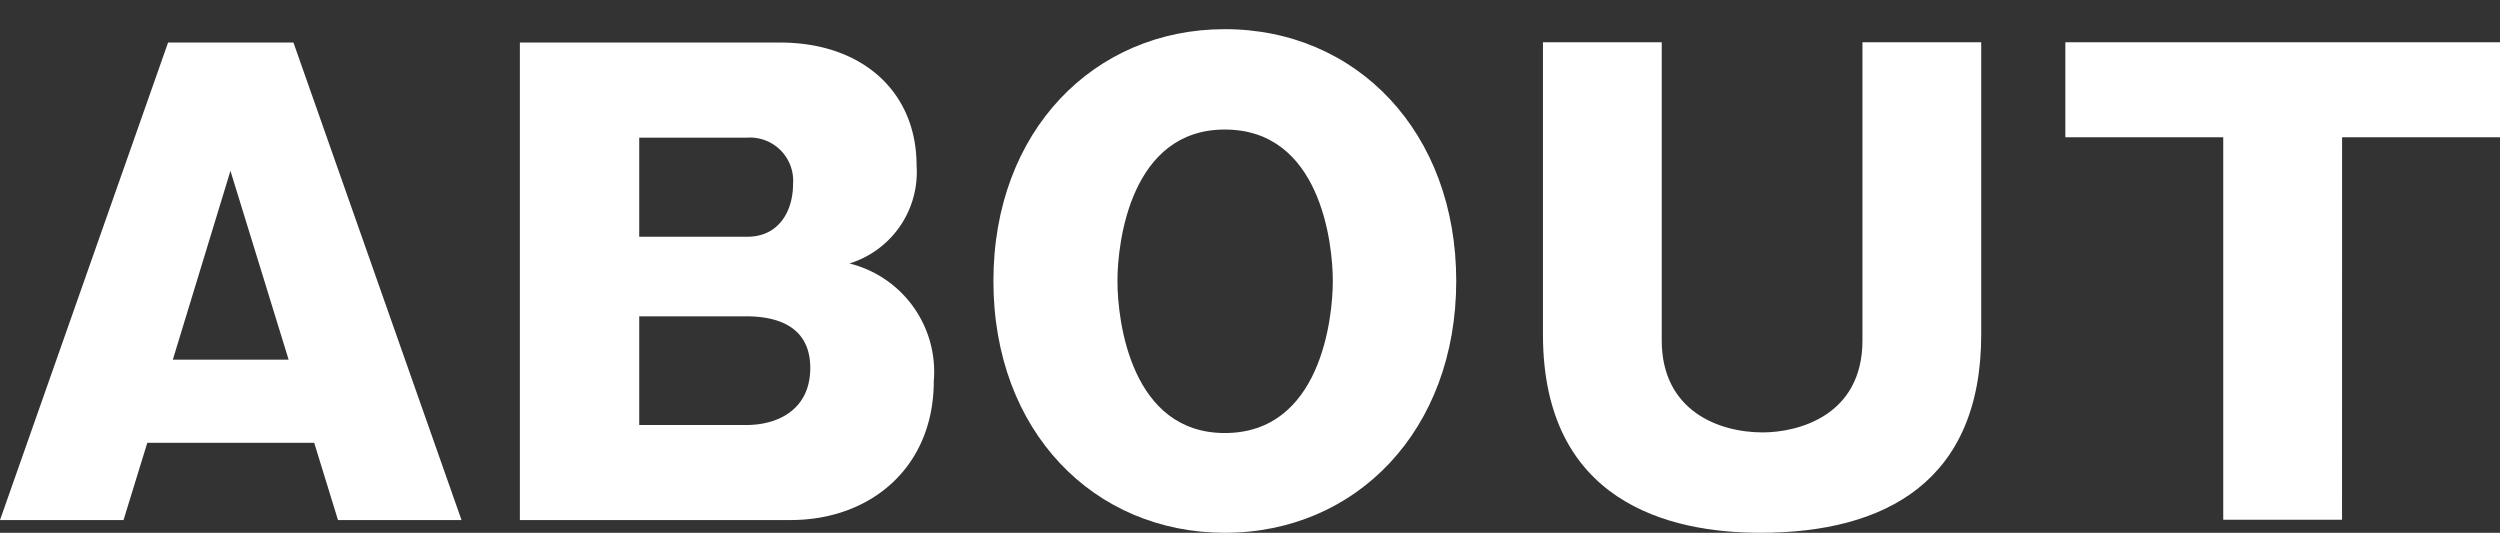
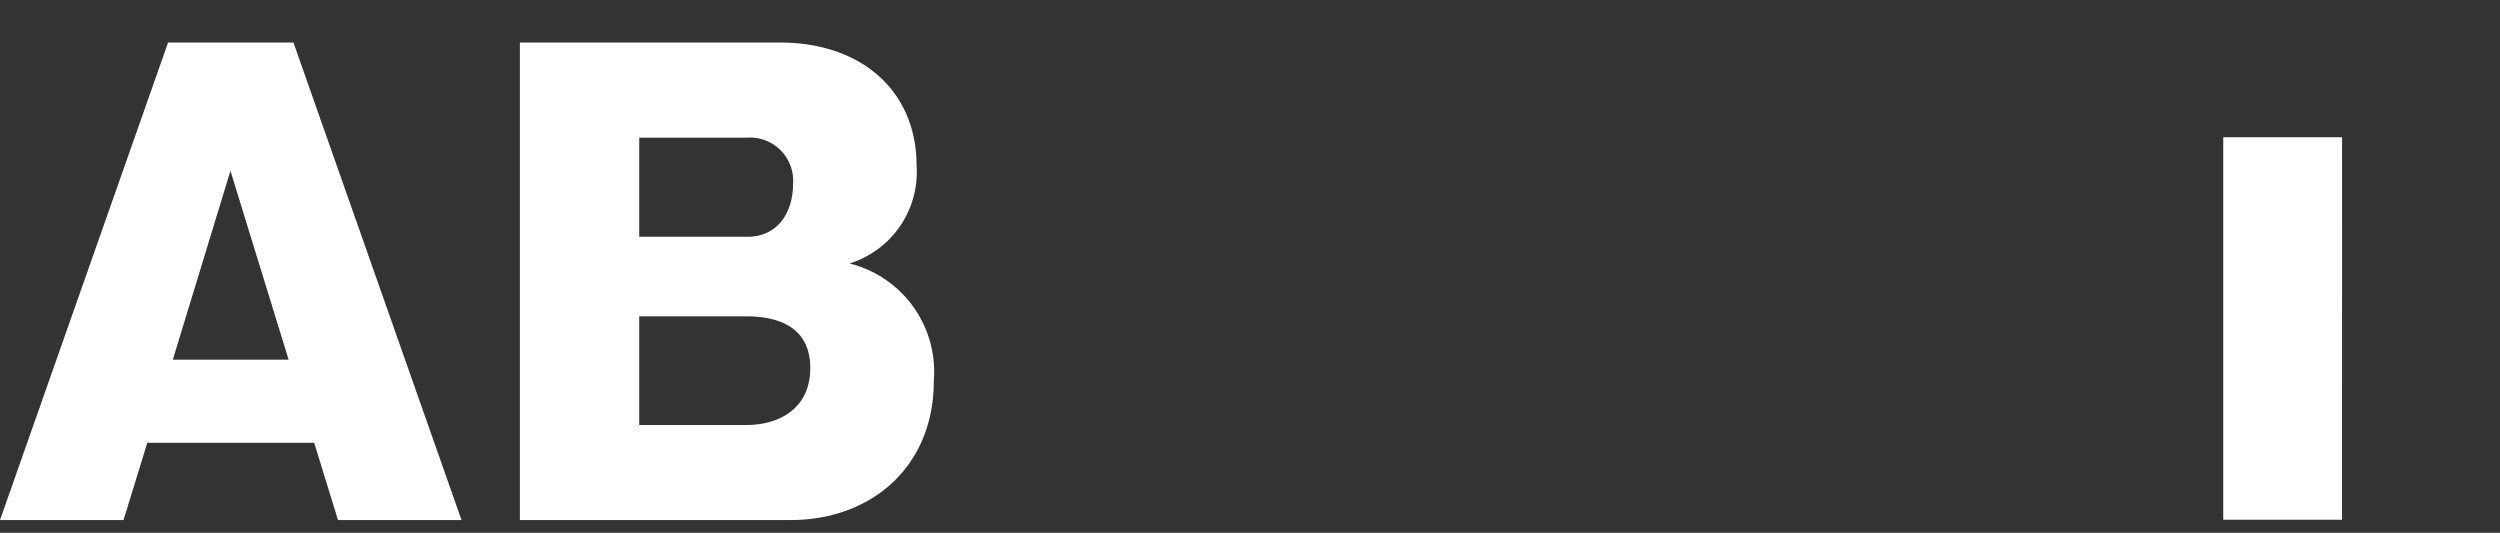
<svg xmlns="http://www.w3.org/2000/svg" width="151.542" height="32.296" viewBox="0 0 151.542 32.296">
  <rect x="0" y="0" width="151.542" height="32.296" fill="#333333" stroke="none" />
  <g id="グループ_86" data-name="グループ 86" transform="translate(-1771.458 1954)">
    <g id="グループ_76" data-name="グループ 76" transform="translate(-370.847 9212.187)">
      <path id="パス_356" data-name="パス 356" d="M4125.233,25.654l-1.44,4.68h-7.488L4126.493,1.39h7.6l10.188,28.944h-7.488l-1.441-4.68Zm8.568-5.041-3.527-11.446-3.493,11.446Z" transform="translate(-1974 -11164.998)" fill="#fff" />
      <path id="パス_357" data-name="パス 357" d="M4147.818,30.334V1.39h15.767c5,0,8.28,2.989,8.28,7.452a5.8,5.8,0,0,1-4.069,5.94,6.764,6.764,0,0,1,5.112,7.128c0,5.219-3.815,8.424-8.675,8.424Zm7.235-17.172h6.551c1.909,0,2.773-1.549,2.773-3.2a2.617,2.617,0,0,0-2.773-2.808h-6.551Zm0,11.412h6.479c1.981,0,3.889-.973,3.889-3.456,0-2.628-2.16-3.133-3.889-3.133h-6.479Z" transform="translate(-1974 -11164.998)" fill="#fff" />
-       <path id="パス_358" data-name="パス 358" d="M4236.4,1.371V19.084c0,8.891-5.794,12.023-13.391,12.023-5.544,0-13.175-1.872-13.175-12.023V1.371h7.2V19.443c0,4.248,3.421,5.579,6.12,5.579,2.088,0,6.047-.971,6.047-5.579V1.371Z" transform="translate(-1974 -11164.998)" fill="#fff" />
-       <path id="パス_359" data-name="パス 359" d="M4190.55,31.107c-7.914,0-14.027-6.12-14.027-15.264,0-9.108,6.113-15.264,14.027-15.264,7.984,0,14.027,6.229,14.027,15.264s-6.043,15.264-14.027,15.264m0-24.444c-5.684,0-6.509,6.768-6.509,9.18,0,2.52.861,9.217,6.509,9.217,5.79,0,6.546-6.913,6.546-9.217s-.756-9.18-6.546-9.18" transform="translate(-1974 -11164.998)" fill="#fff" />
-       <path id="パス_360" data-name="パス 360" d="M4258.271,30.315h-7.2V7.132H4241.5V1.371h26.351V7.132h-9.576Z" transform="translate(-1974 -11164.998)" fill="#fff" />
+       <path id="パス_360" data-name="パス 360" d="M4258.271,30.315h-7.2V7.132H4241.5h26.351V7.132h-9.576Z" transform="translate(-1974 -11164.998)" fill="#fff" />
    </g>
    <rect id="長方形_66" data-name="長方形 66" width="20" height="32" transform="translate(1840 -1954)" fill="none" />
  </g>
</svg>